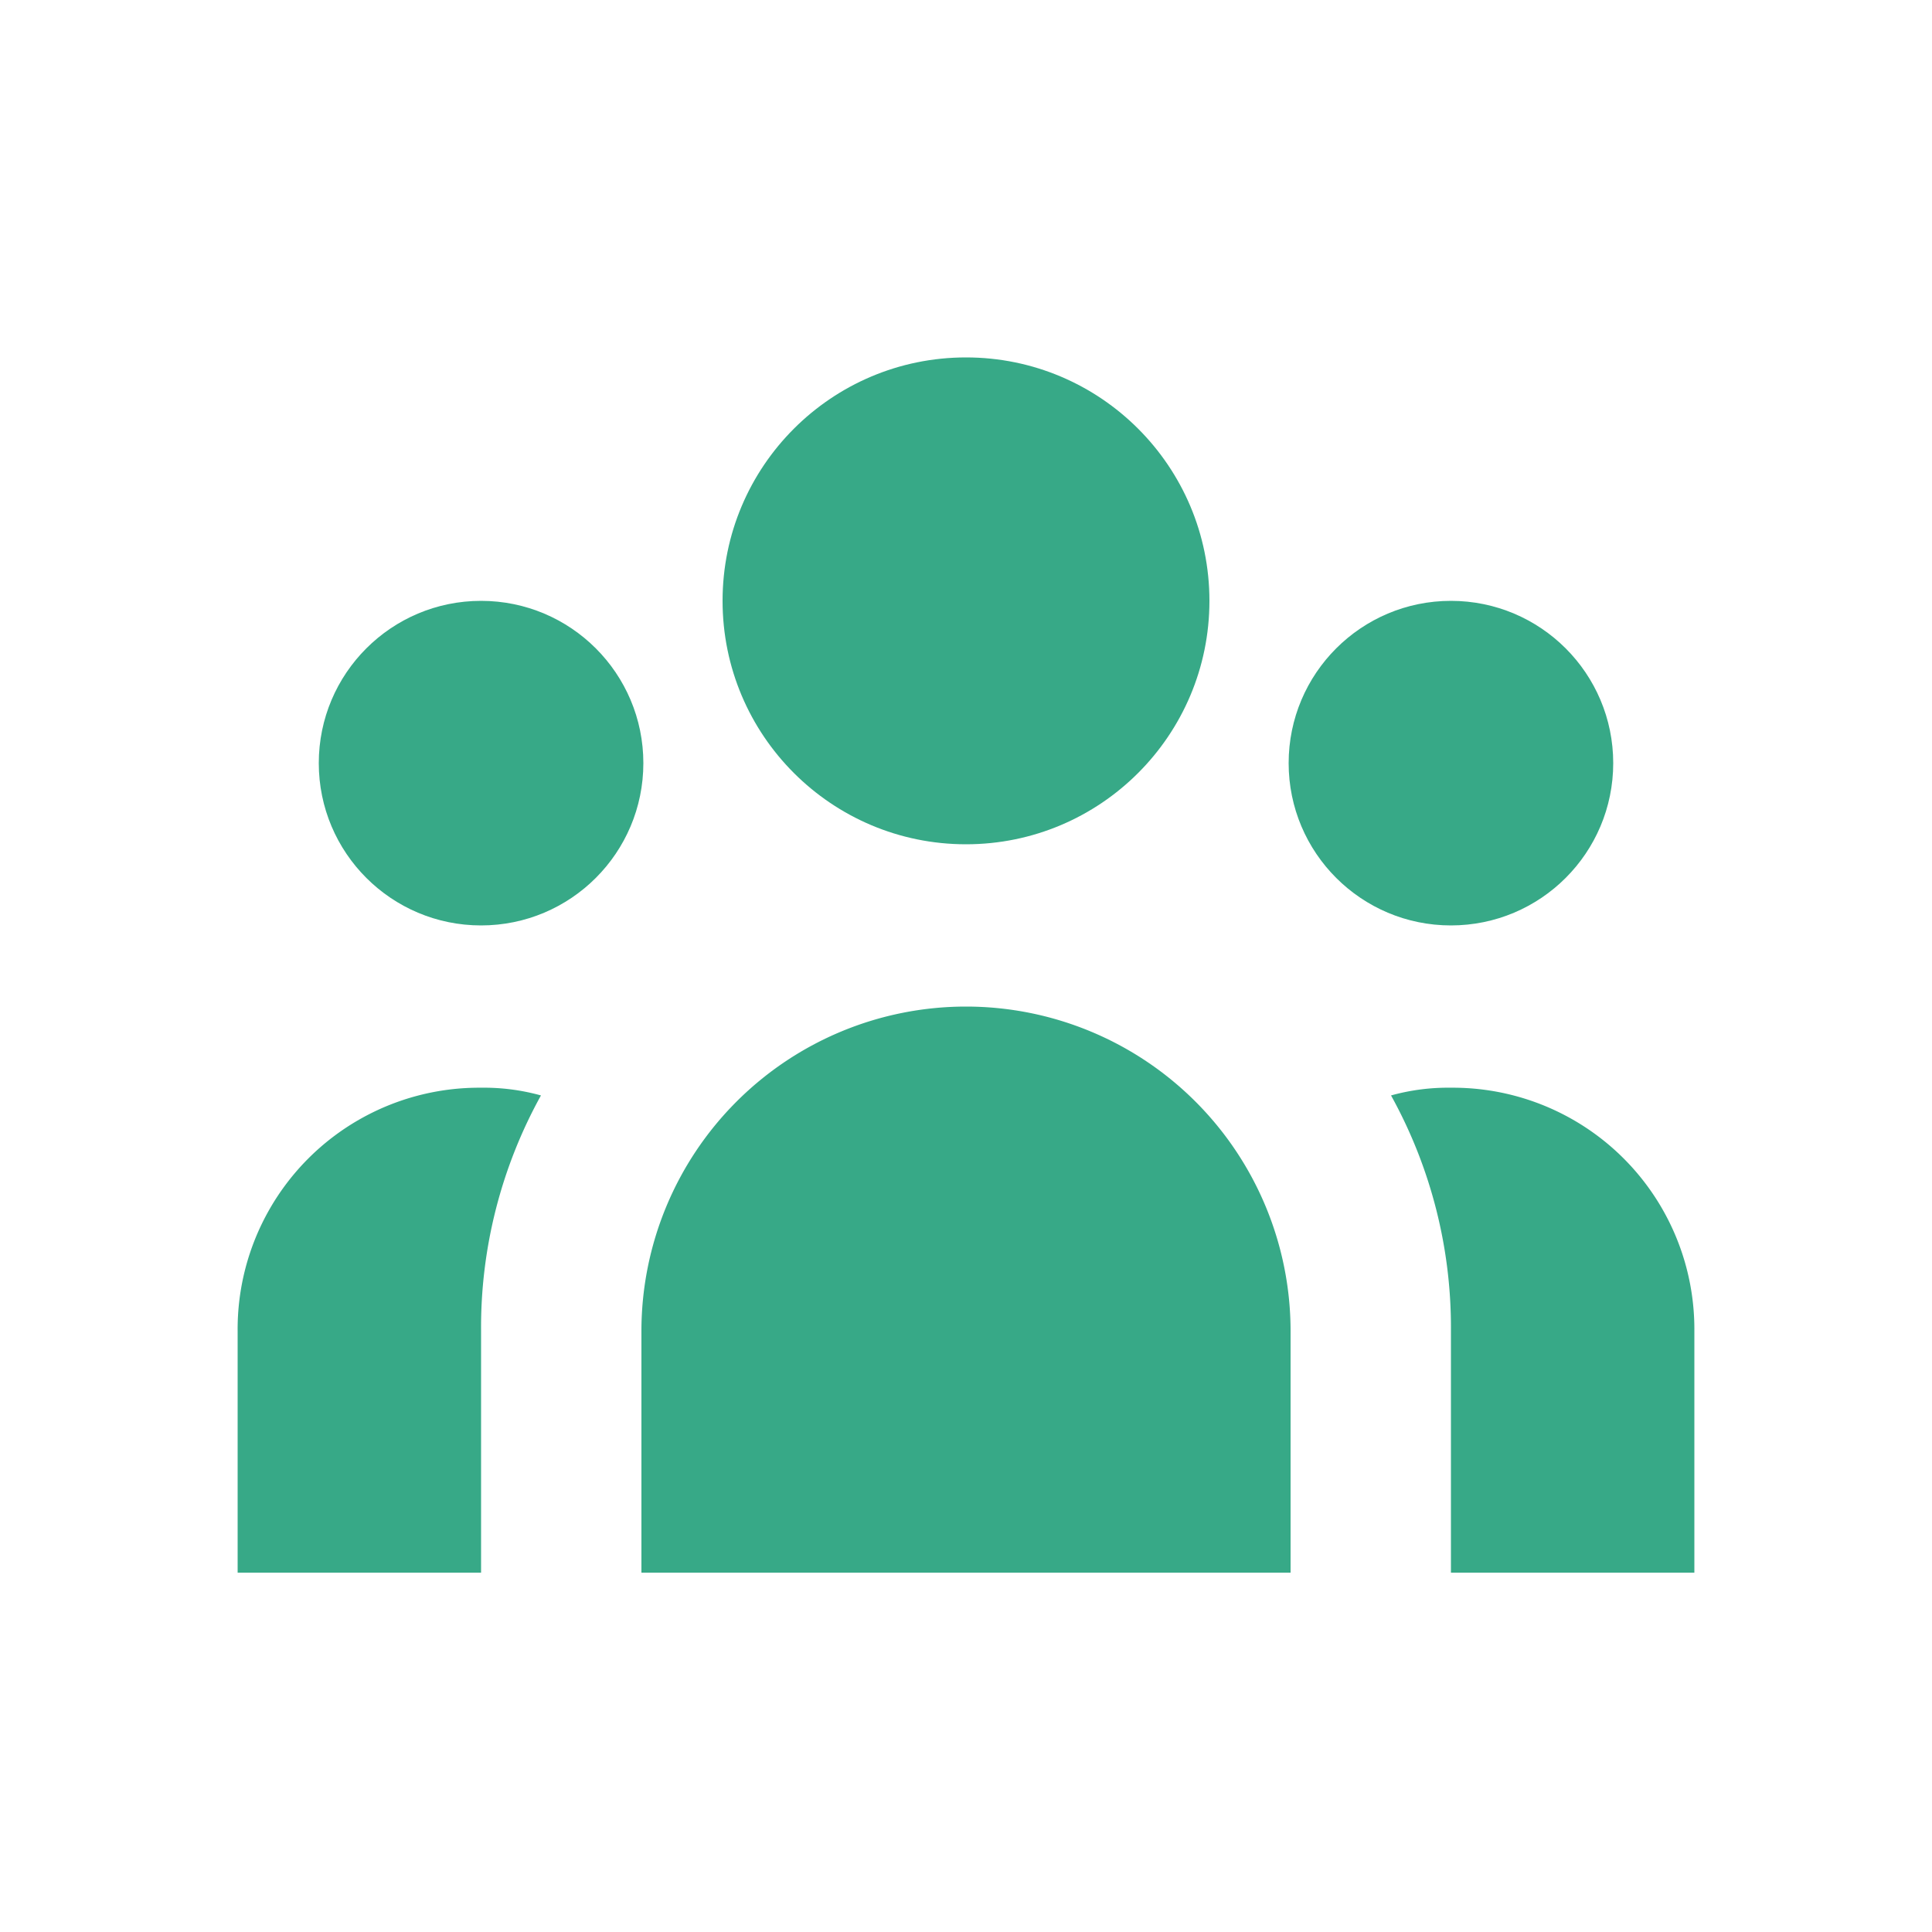
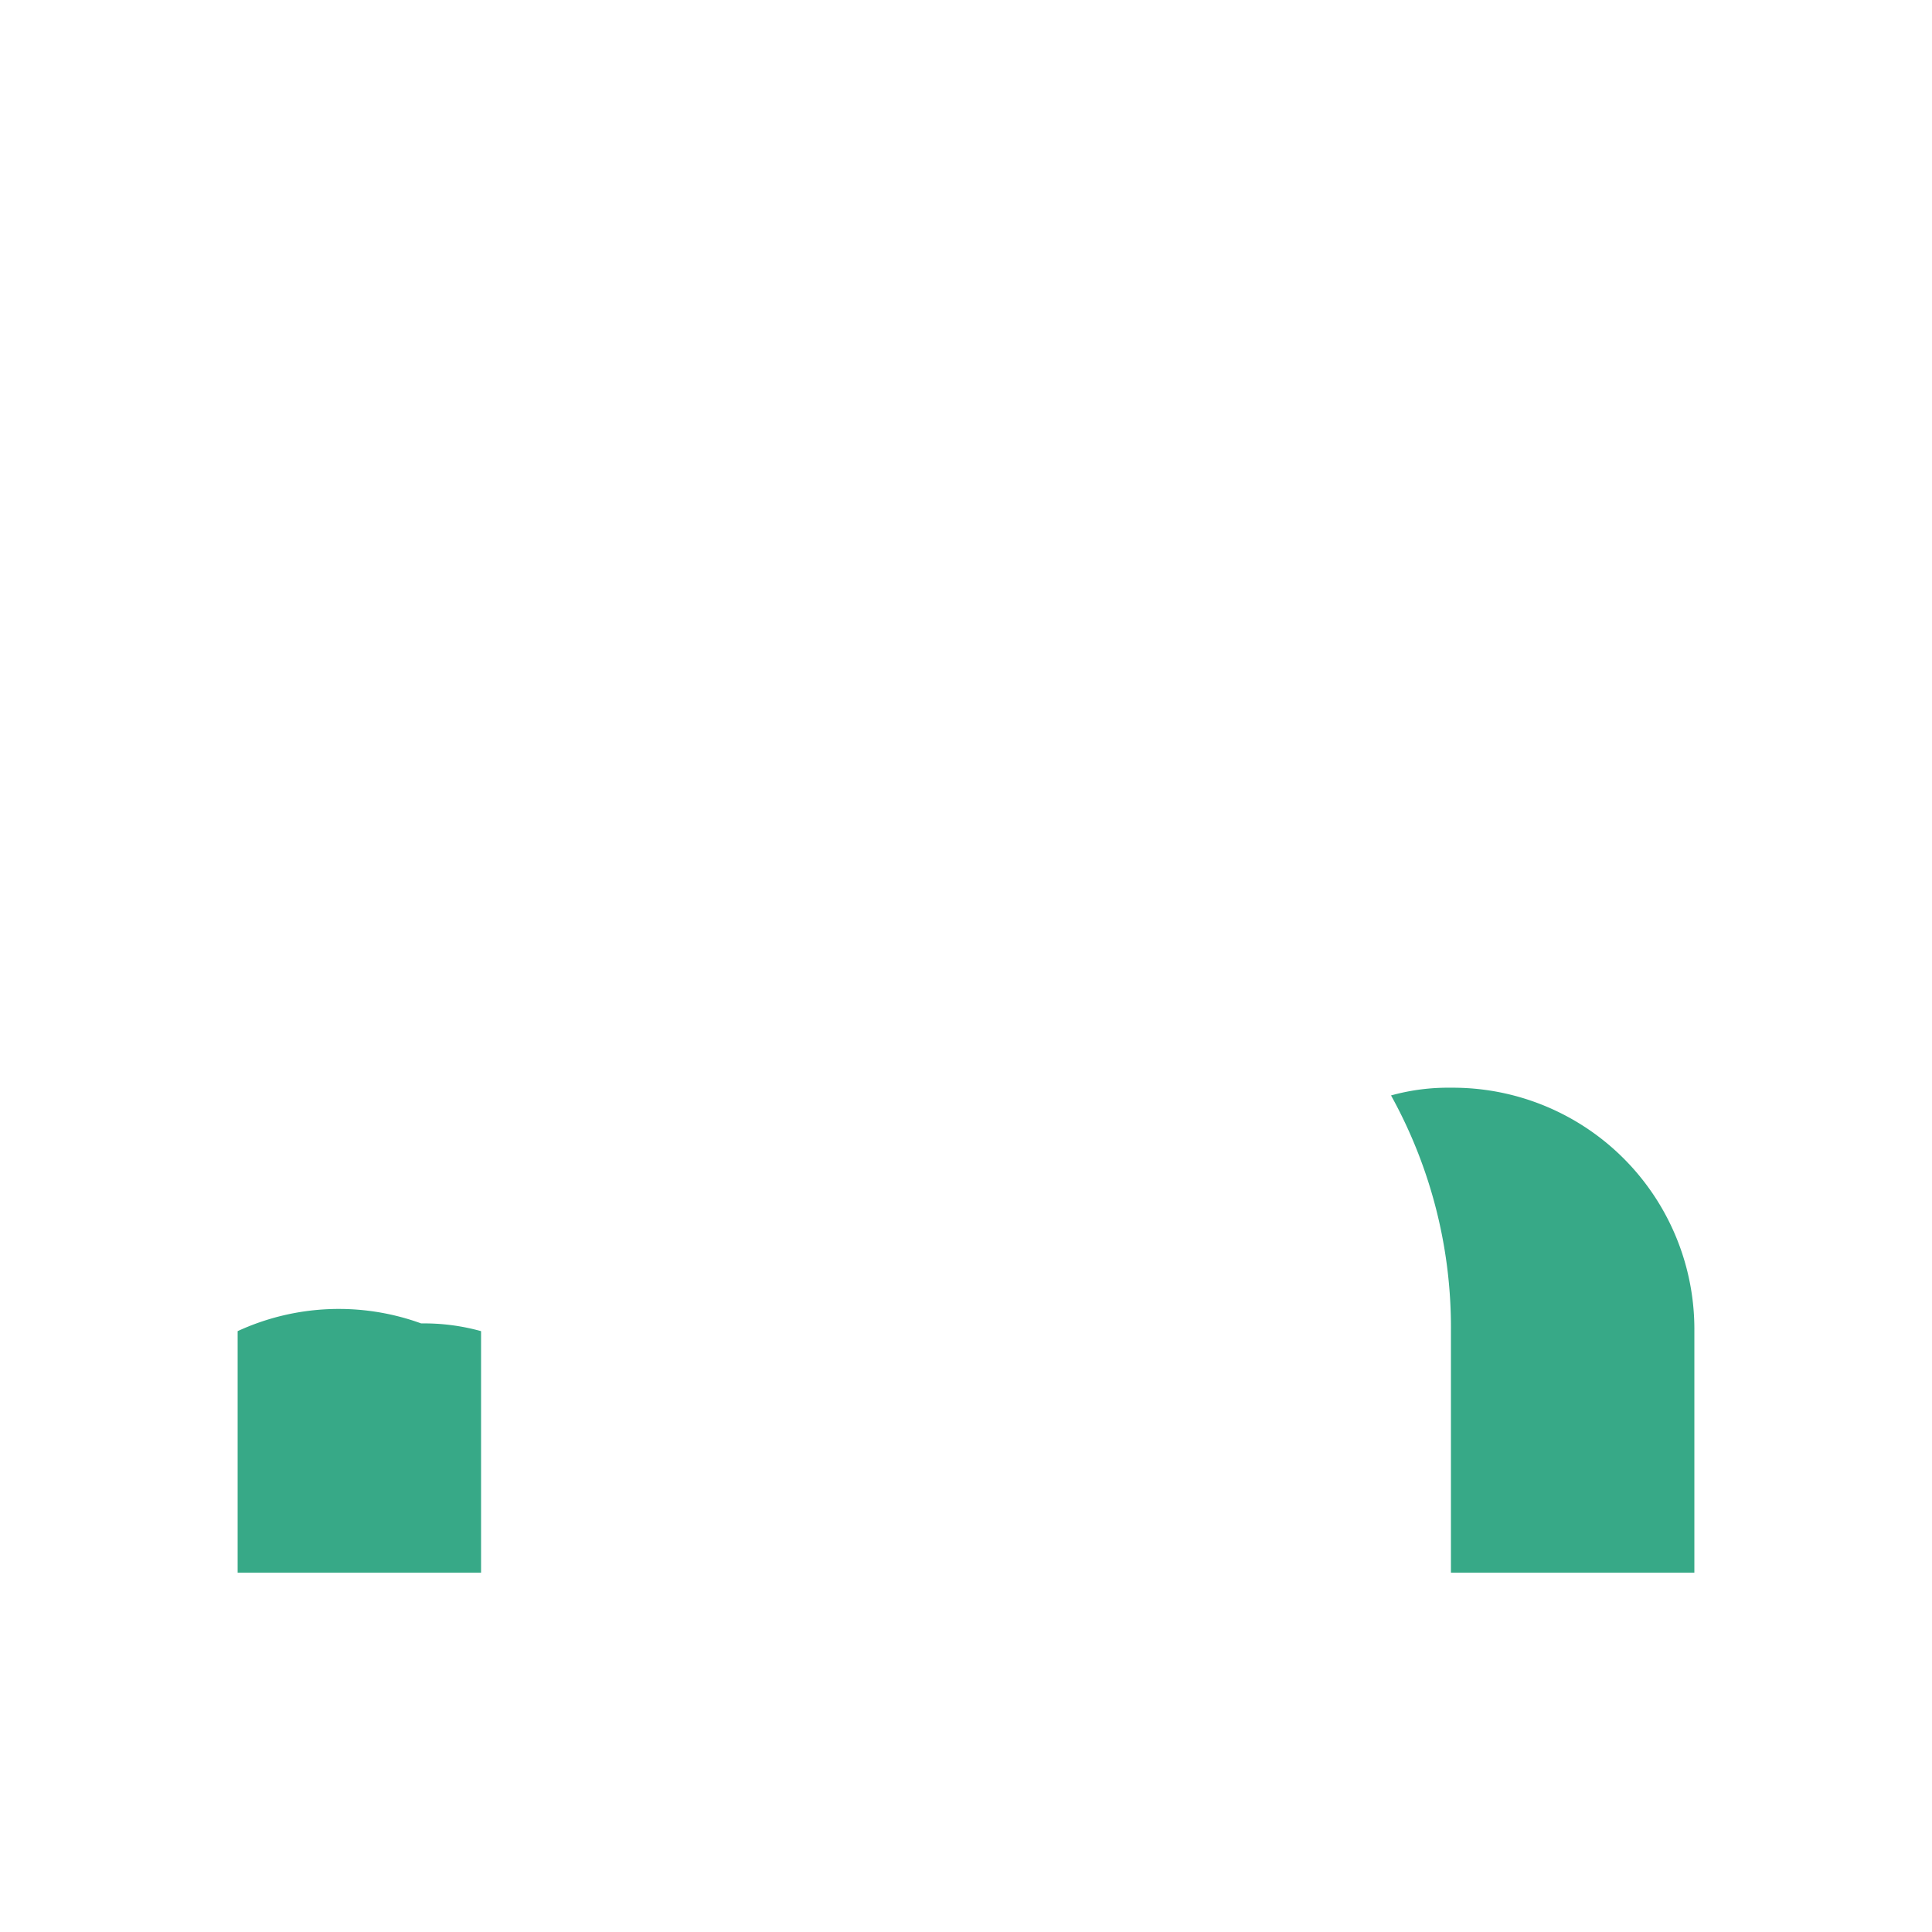
<svg xmlns="http://www.w3.org/2000/svg" class="svg-snoweb svg-theme-dark" x="0" y="0" width="100%" height="100%" viewBox="0 0 100 100" preserveAspectRatio="xMidYMid meet">
  <defs>
    <style>
        
            
            
            
        

        .svg-fill-primary {
            fill: #37A987;
        }

        .svg-fill-secondary {
            fill: #65CDAE;
        }

        .svg-fill-tertiary {
            fill: #37A987;
        }

        .svg-stroke-primary {
            stroke: #37A987;
        }

        .svg-stroke-secondary {
            stroke: #65CDAE;
        }

        .svg-stroke-tertiary {
            stroke: #37A987;
        }
    </style>
  </defs>
-   <circle cx="50" cy="31.1" r="12.6" class="svg-fill-primary" />
-   <circle cx="75.1" cy="39.5" r="8.4" class="svg-fill-primary" />
-   <path d="M50,52.1A16.8,16.8,0,0,0,33.2,68.9V81.4H66.8V68.9A16.8,16.8,0,0,0,50,52.1Z" class="svg-fill-primary" />
-   <circle cx="24.9" cy="39.5" r="8.4" class="svg-fill-primary" />
  <path d="M75.1,56.3a11,11,0,0,0-3.1.4,24.8,24.8,0,0,1,3.1,12.2V81.4H87.7V68.9A12.5,12.5,0,0,0,75.1,56.3Z" class="svg-fill-primary" />
-   <path d="M12.3,68.9V81.4H24.9V68.9A24.8,24.8,0,0,1,28,56.7a11,11,0,0,0-3.1-.4A12.5,12.5,0,0,0,12.3,68.9Z" class="svg-fill-primary" />
+   <path d="M12.3,68.9V81.4H24.9V68.9a11,11,0,0,0-3.1-.4A12.5,12.5,0,0,0,12.3,68.9Z" class="svg-fill-primary" />
</svg>